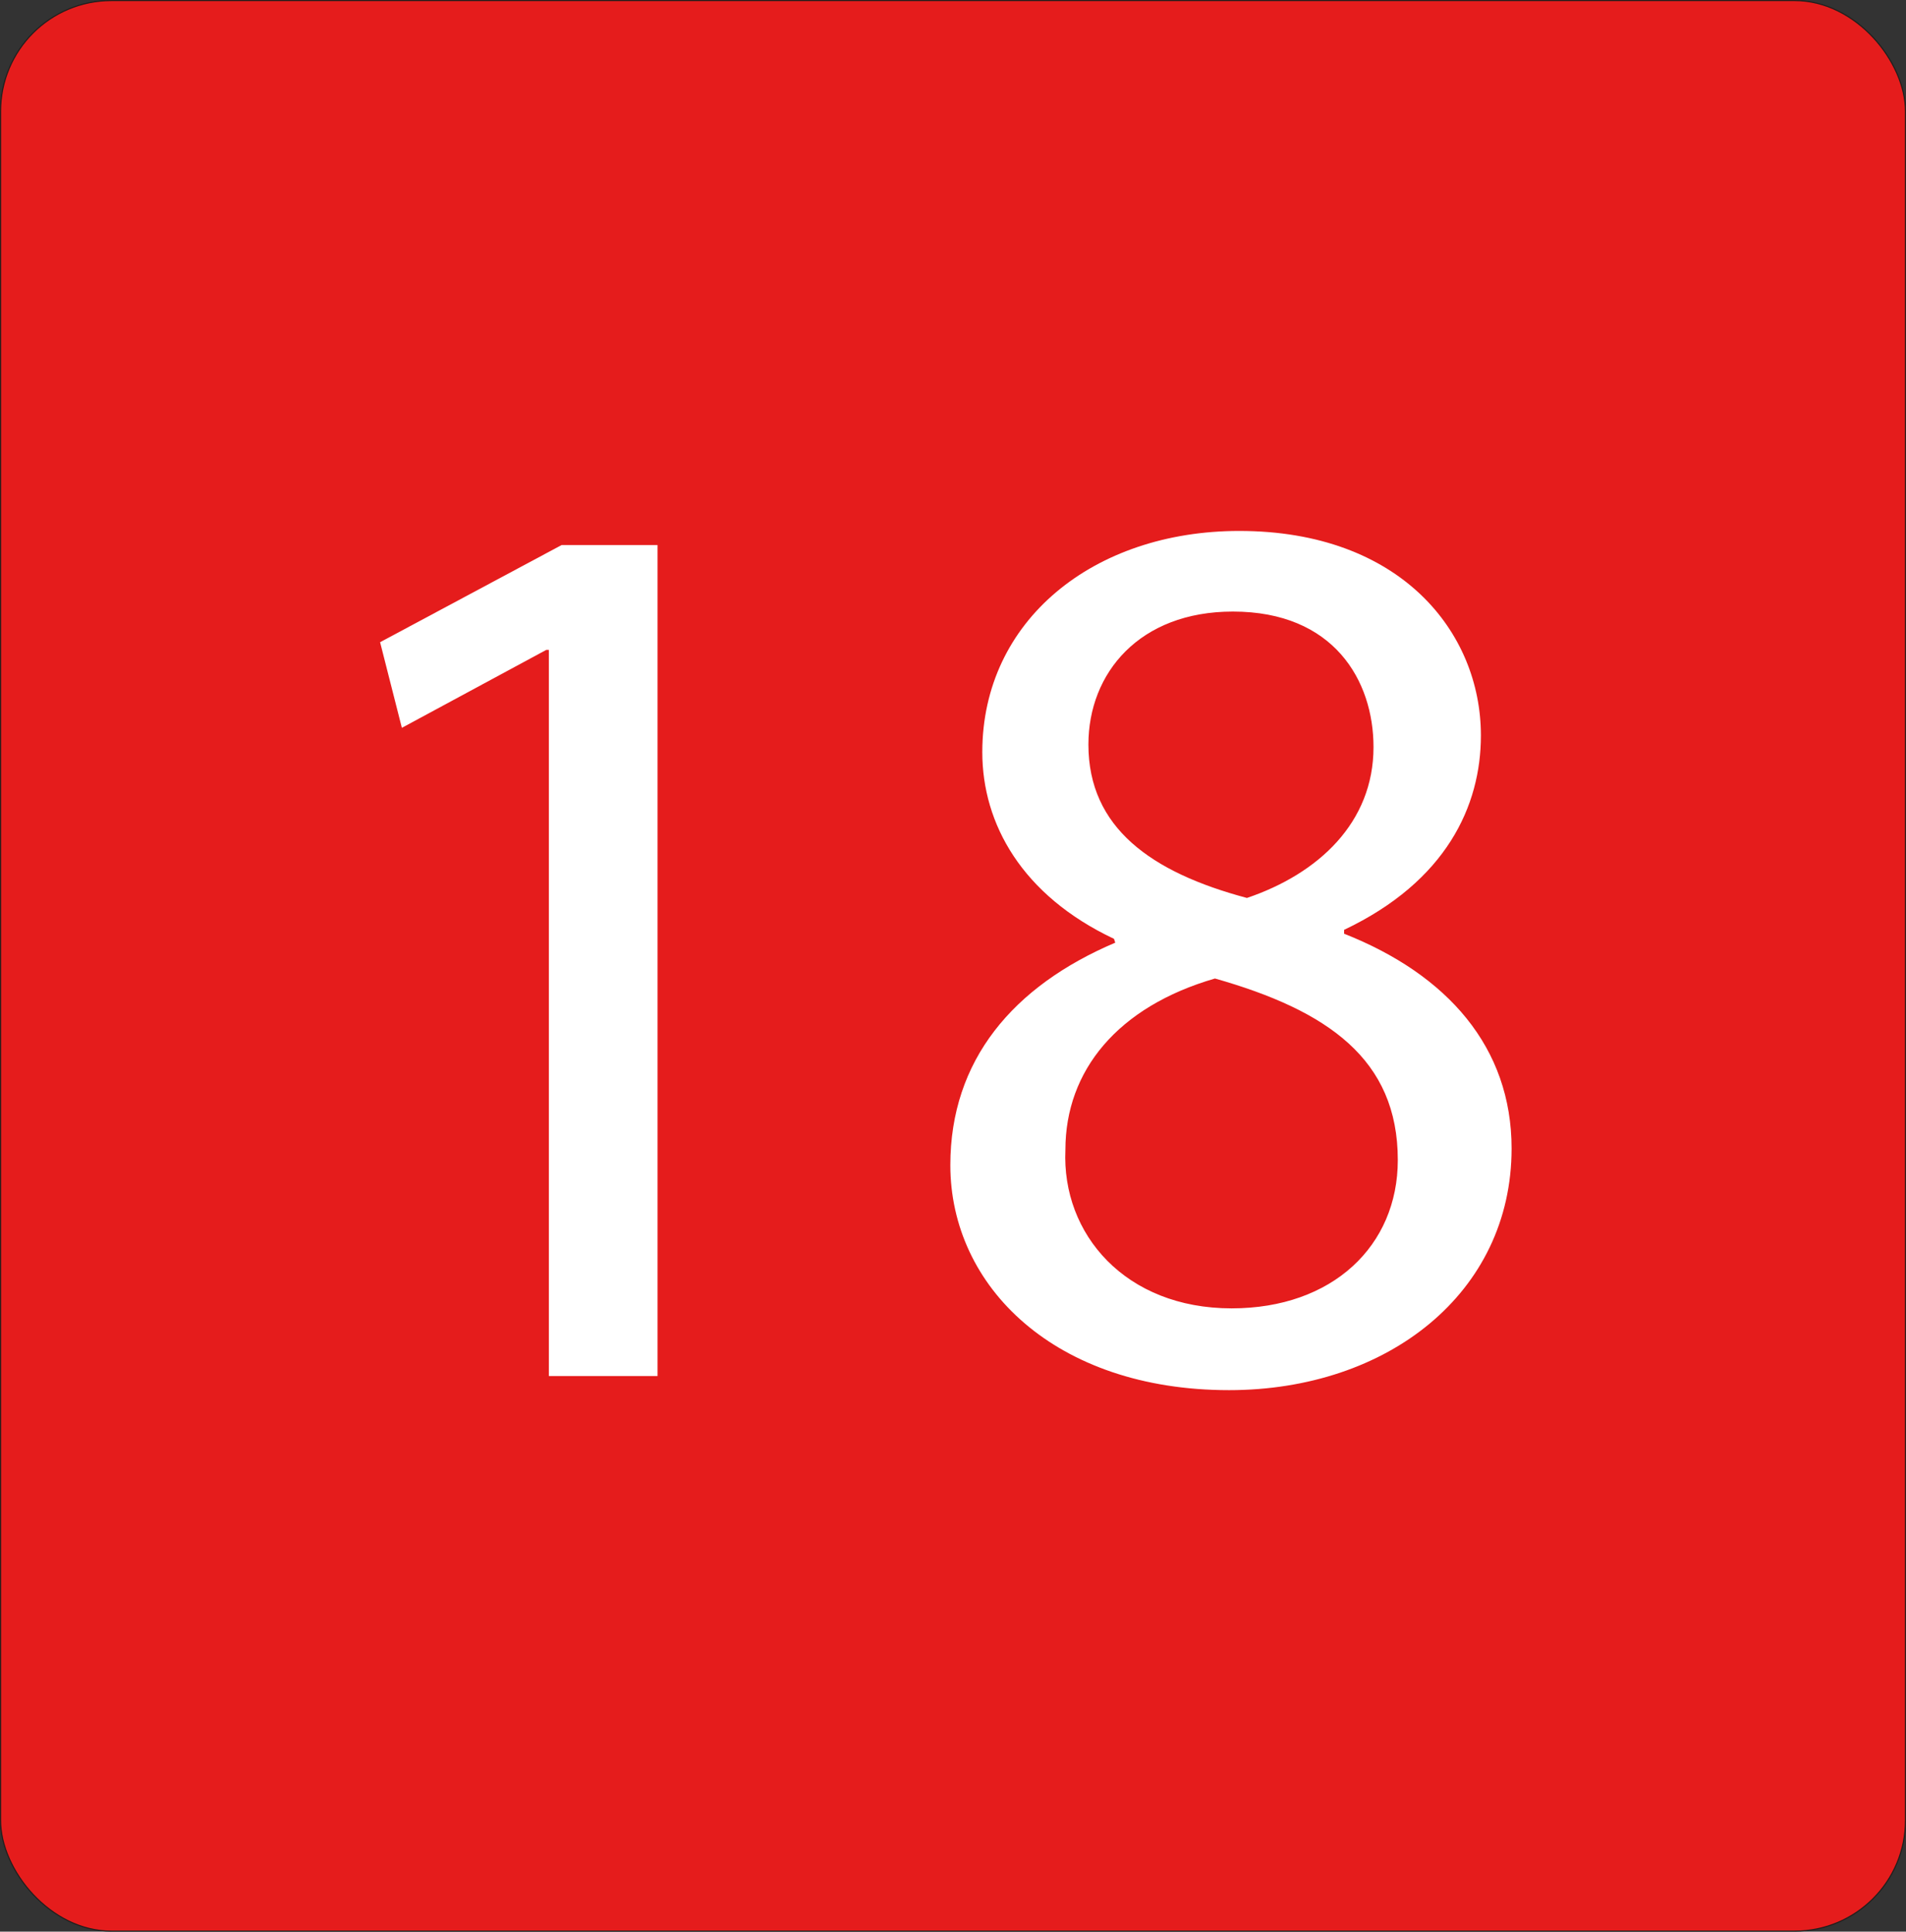
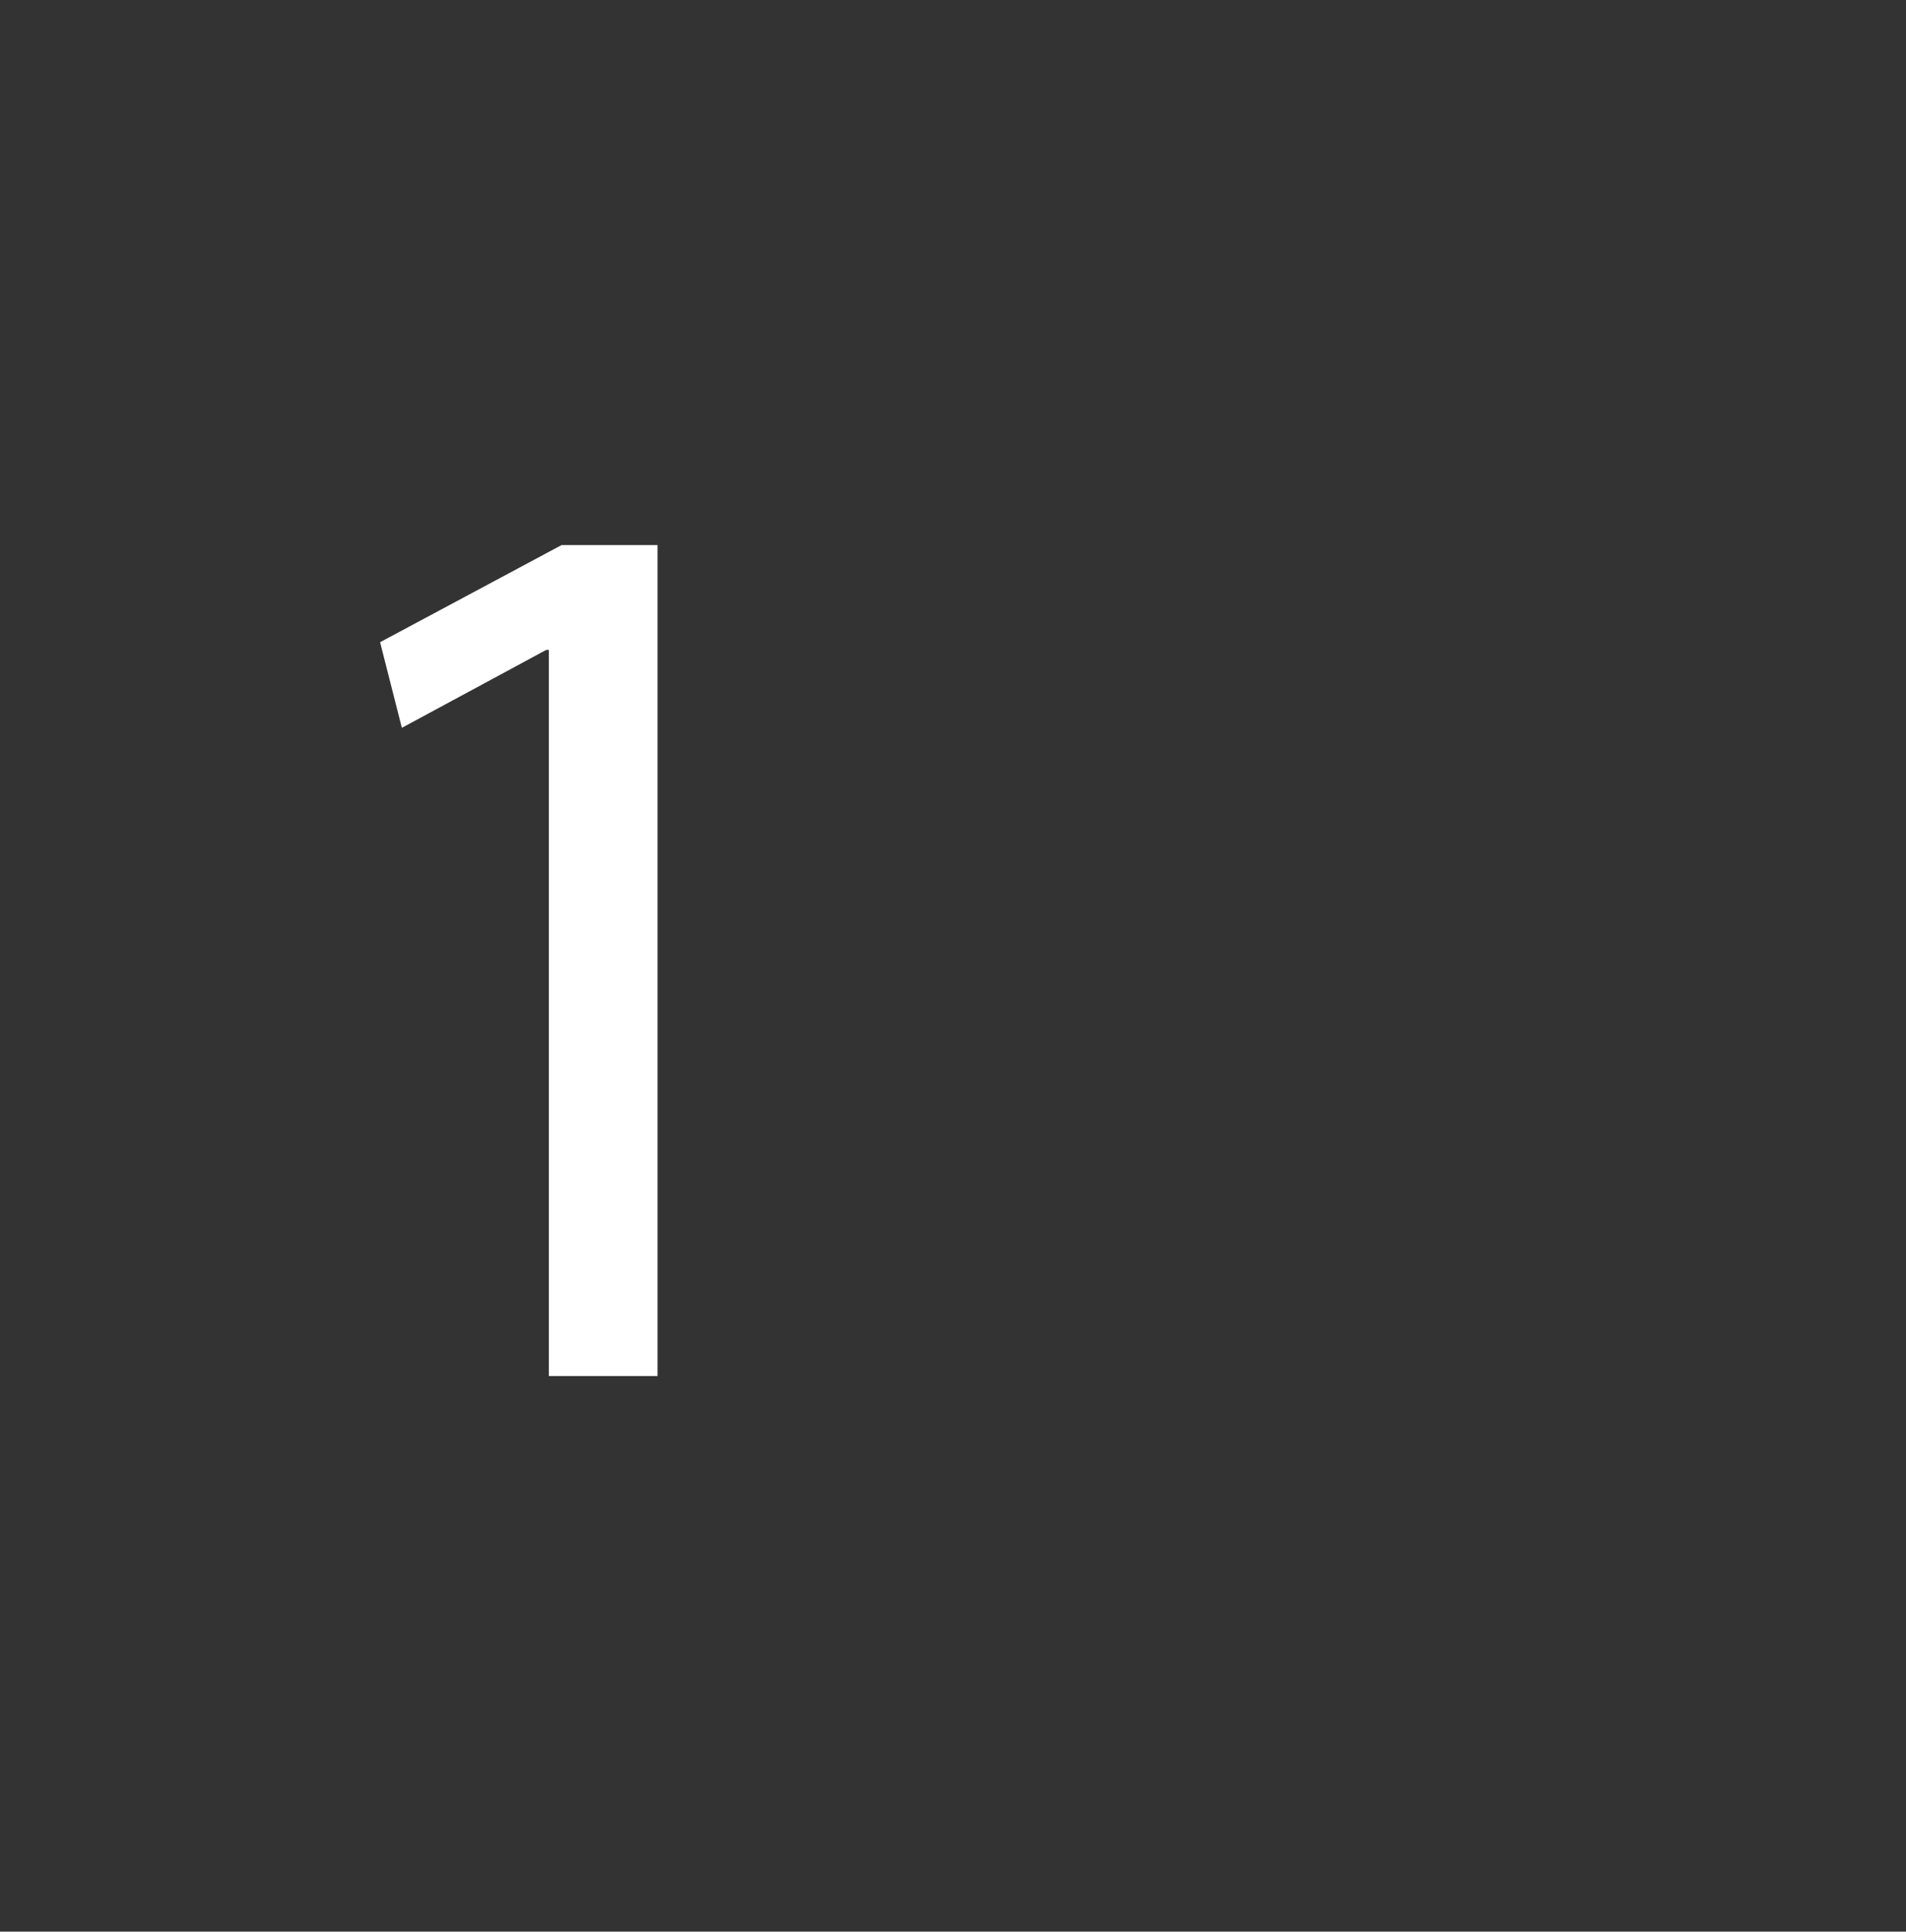
<svg xmlns="http://www.w3.org/2000/svg" id="Camada_1" data-name="Camada 1" viewBox="0 0 447.25 453.25">
  <rect x="0" y="0" width="447.25" height="453.25" fill="#333333" stroke="none" />
  <defs>
    <style>.cls-1{fill:#e51c1c;stroke:#1d1d1b;stroke-miterlimit:10;stroke-width:0.25px;}.cls-2{fill:#fff;}</style>
  </defs>
-   <rect class="cls-1" x="0.13" y="0.13" width="447" height="453" rx="26" />
-   <path class="cls-2" d="M315.4,219.09c24.3,9.6,39.3,26.7,39.3,50.4,0,33.9-29.1,56.7-66.3,56.7-40.8,0-65.4-24.3-65.4-52.8,0-24.6,14.7-42,38.7-52.2l-.3-.9c-21.6-10.2-30.9-27-30.9-43.8,0-30.9,26.1-51.91,60.3-51.91,37.8,0,56.7,23.71,56.7,48,0,16.5-8.1,34.2-32.1,45.6ZM289,307c23.7,0,39-14.7,39-34.8,0-23.7-16.5-35.1-42.9-42.6-22.8,6.6-35.1,21.6-35.1,40.2C249.1,289.59,264.1,307,289,307Zm33.3-131.7c0-15.6-9.3-31.8-33-31.8-21.9,0-33.9,14.4-33.9,31.2,0,19.5,14.7,30,37.2,36C309.4,205,322.3,193,322.3,175.29Z" transform="translate(0 0)" />
  <polygon class="cls-2" points="154.29 127.89 154.29 322.88 128.79 322.88 128.79 152.49 128.19 152.49 94.3 170.78 89.19 150.69 131.79 127.89 154.29 127.89" />
</svg>